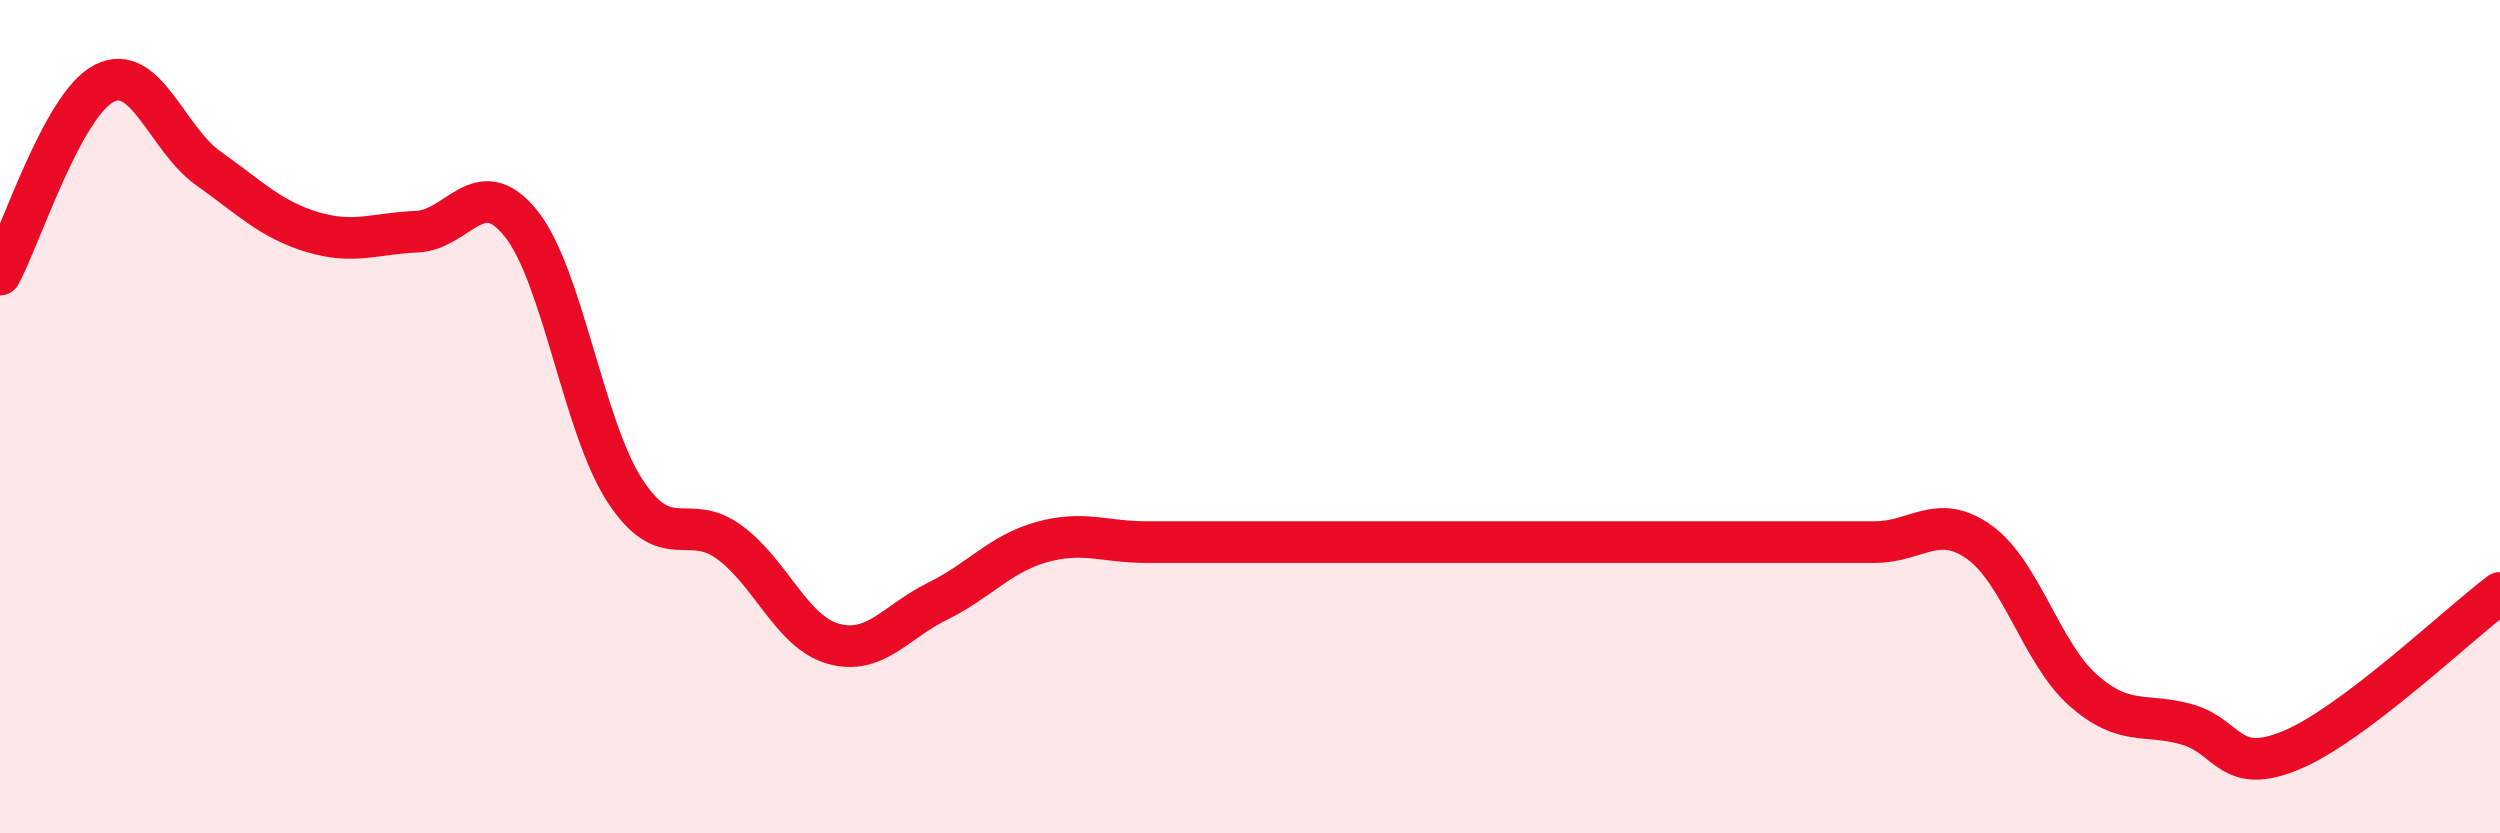
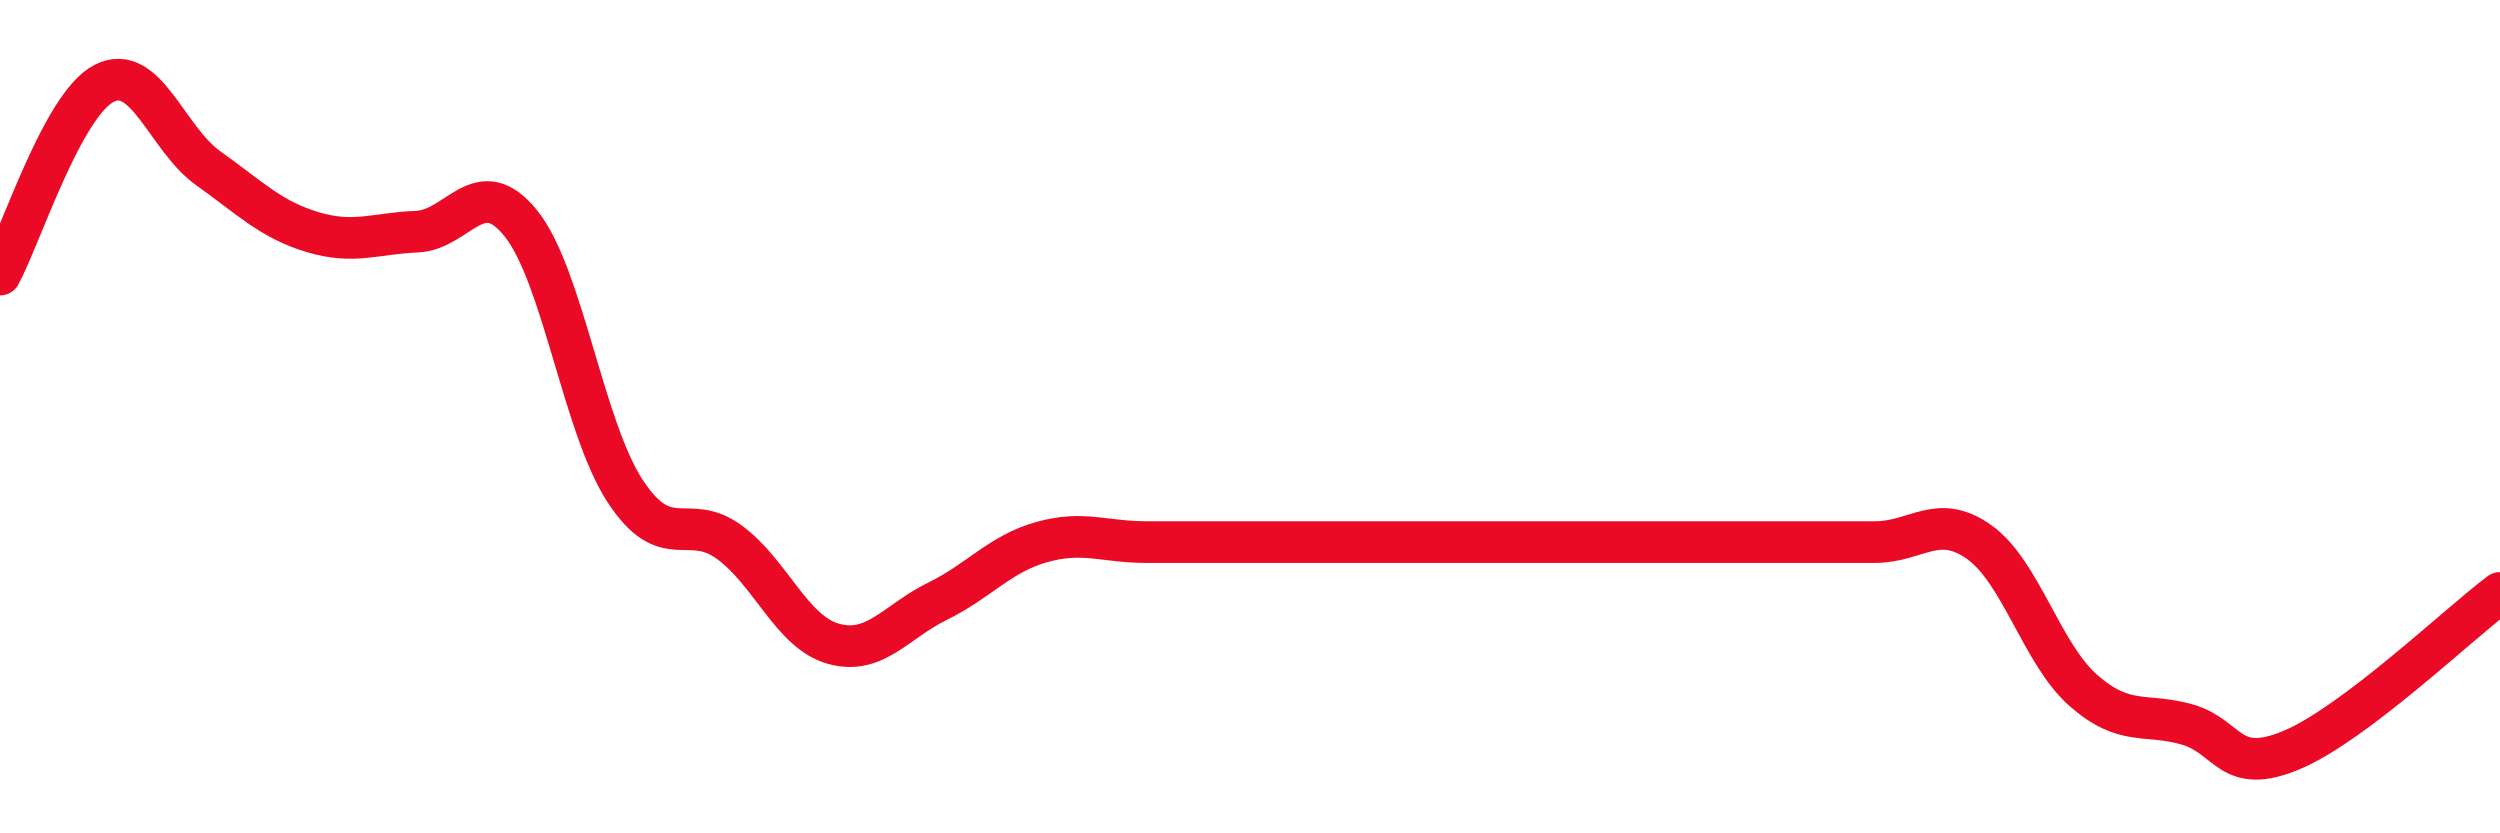
<svg xmlns="http://www.w3.org/2000/svg" width="60" height="20" viewBox="0 0 60 20">
-   <path d="M 0,6.59 C 0.5,5.67 1.5,2.51 2.5,2 C 3.5,1.49 4,3.33 5,4.04 C 6,4.75 6.5,5.27 7.5,5.57 C 8.5,5.87 9,5.6 10,5.56 C 11,5.52 11.5,4.12 12.5,5.36 C 13.5,6.6 14,10.25 15,11.78 C 16,13.31 16.5,12.28 17.5,13.01 C 18.5,13.74 19,15.17 20,15.45 C 21,15.73 21.5,14.92 22.5,14.43 C 23.5,13.94 24,13.29 25,13.01 C 26,12.73 26.5,13.01 27.5,13.01 C 28.5,13.01 29,13.01 30,13.01 C 31,13.01 31.5,13.01 32.5,13.01 C 33.5,13.01 34,13.01 35,13.01 C 36,13.01 36.5,13.01 37.5,13.01 C 38.5,13.01 39,13.01 40,13.01 C 41,13.01 41.5,13.01 42.5,13.01 C 43.5,13.01 44,13.01 45,13.01 C 46,13.01 46.5,12.3 47.5,13.01 C 48.5,13.72 49,15.69 50,16.57 C 51,17.45 51.5,17.1 52.5,17.39 C 53.5,17.68 53.5,18.63 55,18 C 56.5,17.37 59,14.98 60,14.23L60 20L0 20Z" fill="#EB0A25" opacity="0.1" stroke-linecap="round" stroke-linejoin="round" />
  <path d="M 0,6.59 C 0.5,5.67 1.5,2.51 2.5,2 C 3.5,1.49 4,3.33 5,4.04 C 6,4.75 6.5,5.27 7.5,5.57 C 8.5,5.87 9,5.6 10,5.56 C 11,5.52 11.5,4.12 12.5,5.36 C 13.5,6.6 14,10.25 15,11.78 C 16,13.31 16.5,12.28 17.5,13.01 C 18.5,13.74 19,15.17 20,15.45 C 21,15.73 21.5,14.92 22.5,14.43 C 23.5,13.94 24,13.29 25,13.01 C 26,12.73 26.5,13.01 27.5,13.01 C 28.5,13.01 29,13.01 30,13.01 C 31,13.01 31.5,13.01 32.5,13.01 C 33.5,13.01 34,13.01 35,13.01 C 36,13.01 36.5,13.01 37.5,13.01 C 38.5,13.01 39,13.01 40,13.01 C 41,13.01 41.5,13.01 42.5,13.01 C 43.5,13.01 44,13.01 45,13.01 C 46,13.01 46.5,12.3 47.5,13.01 C 48.5,13.72 49,15.69 50,16.57 C 51,17.45 51.5,17.1 52.5,17.39 C 53.5,17.68 53.5,18.63 55,18 C 56.5,17.37 59,14.98 60,14.23" stroke="#EB0A25" stroke-width="1" fill="none" stroke-linecap="round" stroke-linejoin="round" />
</svg>